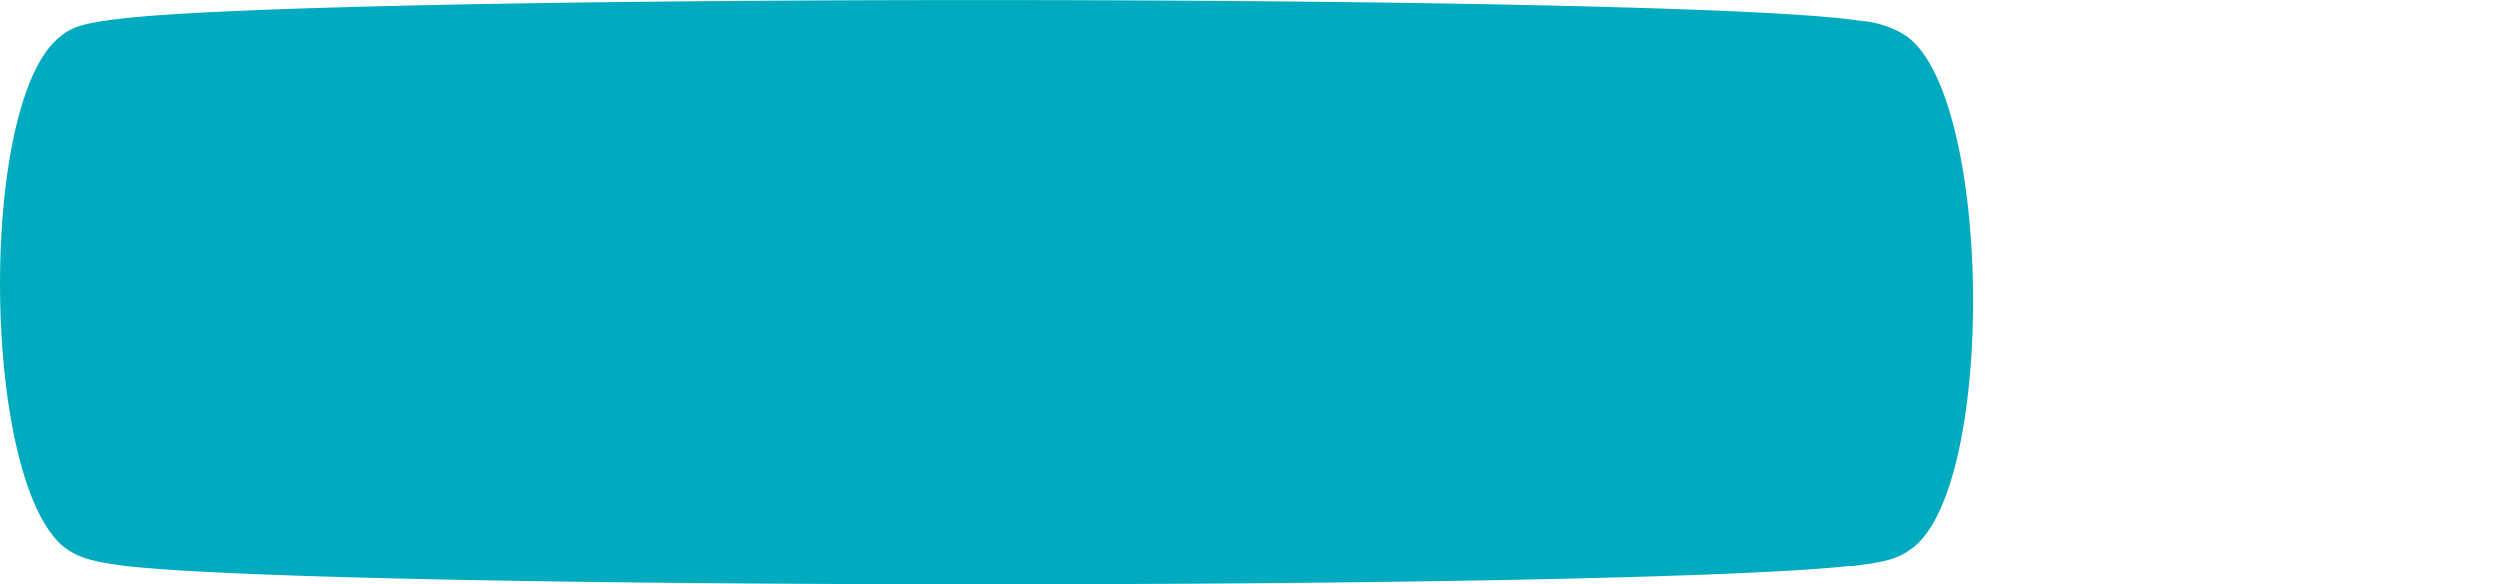
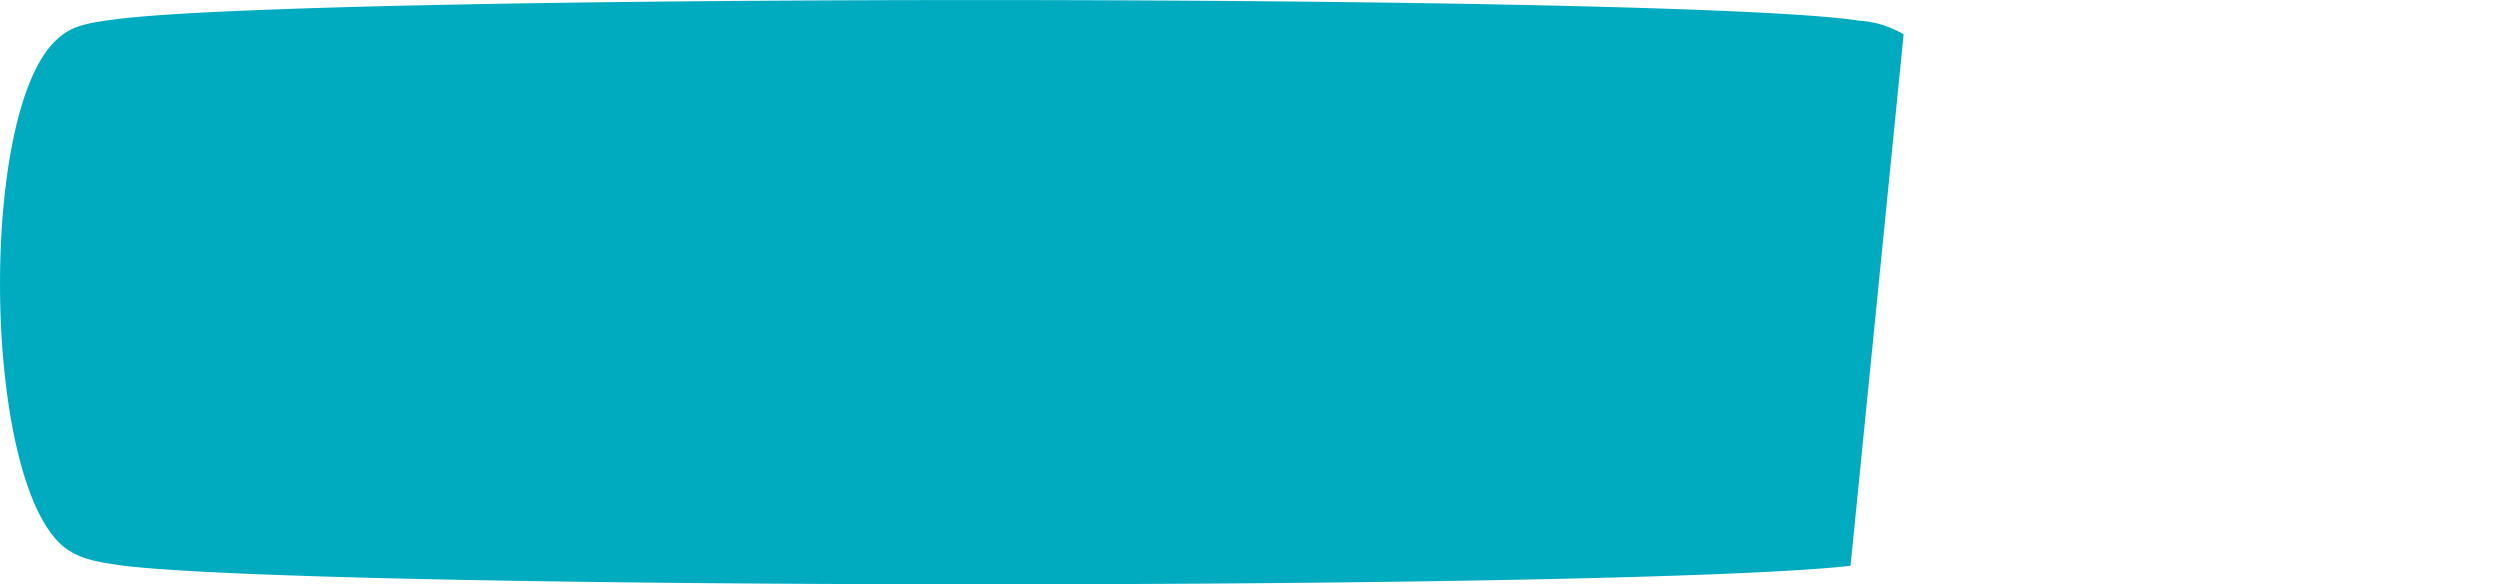
<svg xmlns="http://www.w3.org/2000/svg" id="Слой_1" data-name="Слой 1" viewBox="0 0 242 56.56">
  <defs>
    <style>.cls-1{fill:#00aabf;}</style>
  </defs>
-   <path class="cls-1" d="M179.13,54.77c-21.18,2.4-147,2.38-167.1,0C9.22,54.39,7.7,54.08,6.26,53-1.66,46.8-2.16,11.36,5.32,4,6.7,2.66,7.74,2.29,11.49,1.83,31.84-.65,163.31-.61,179.94,2a9.72,9.72,0,0,1,4.33,1.32c8.6,5.24,9.06,43.89.74,49.82-1.3.93-2.43,1.28-5.88,1.67" />
+   <path class="cls-1" d="M179.13,54.77c-21.18,2.4-147,2.38-167.1,0C9.22,54.39,7.7,54.08,6.26,53-1.66,46.8-2.16,11.36,5.32,4,6.7,2.66,7.74,2.29,11.49,1.83,31.84-.65,163.31-.61,179.94,2a9.72,9.72,0,0,1,4.33,1.32" />
</svg>